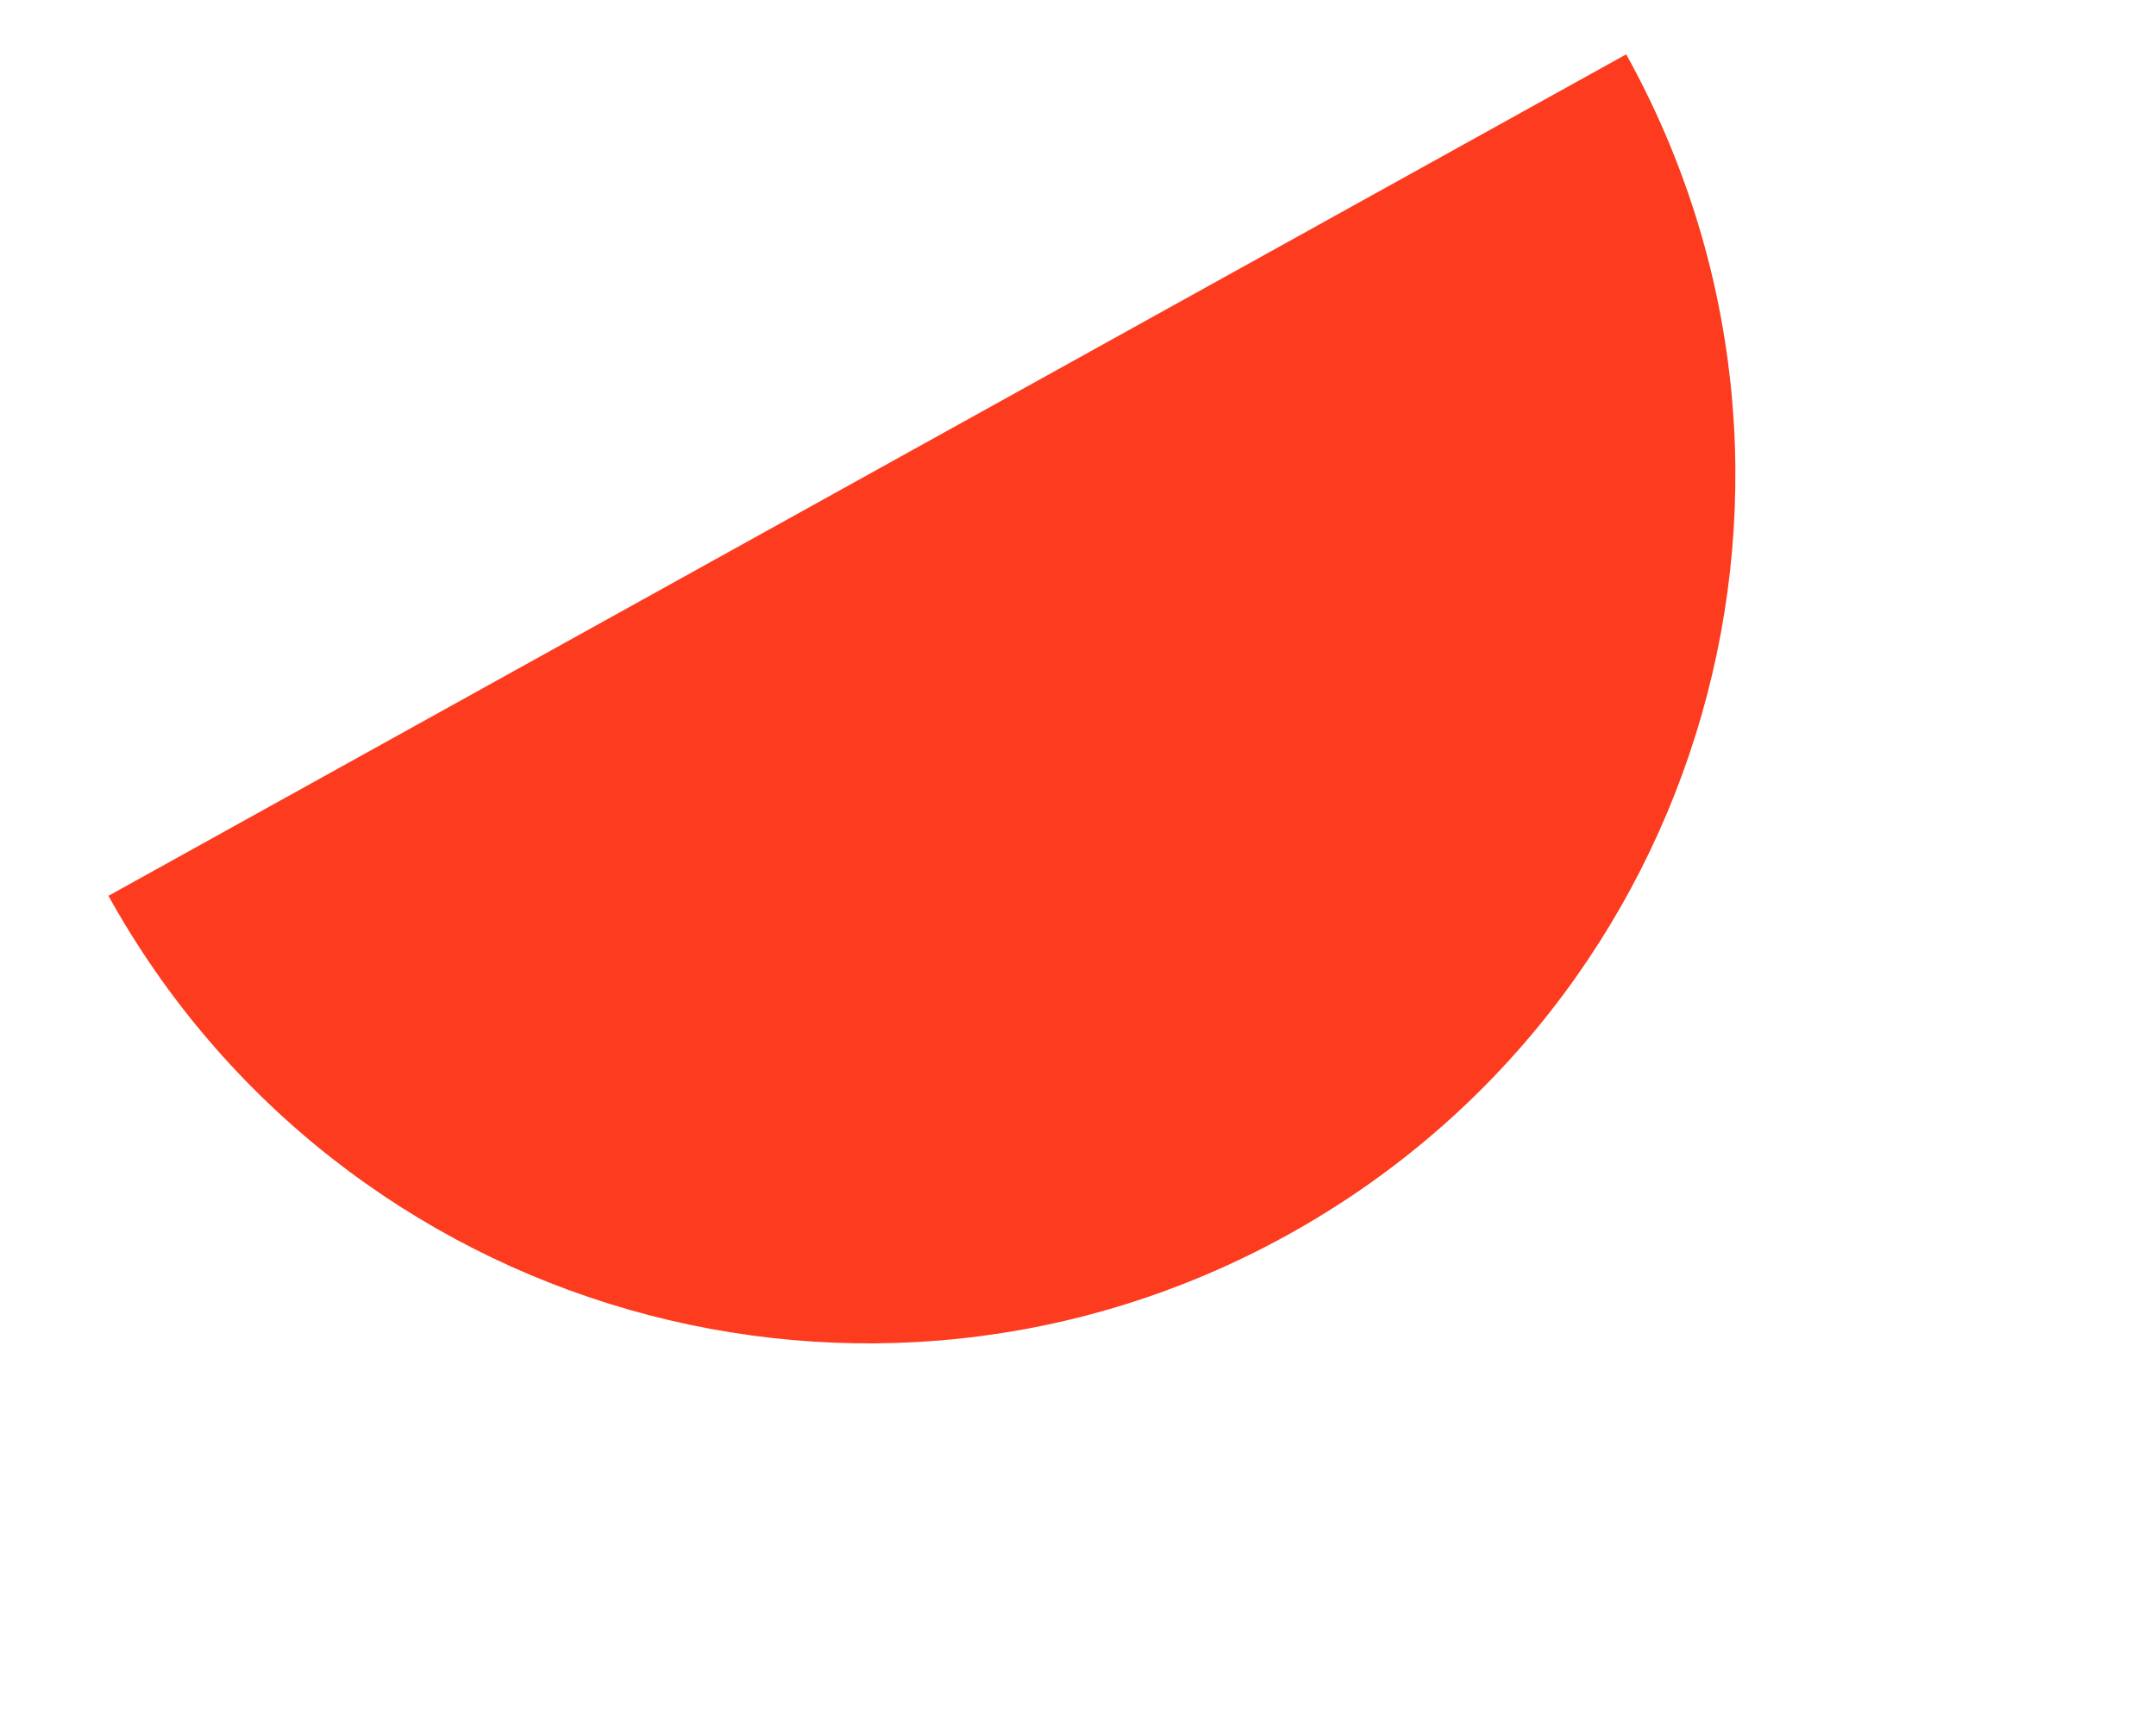
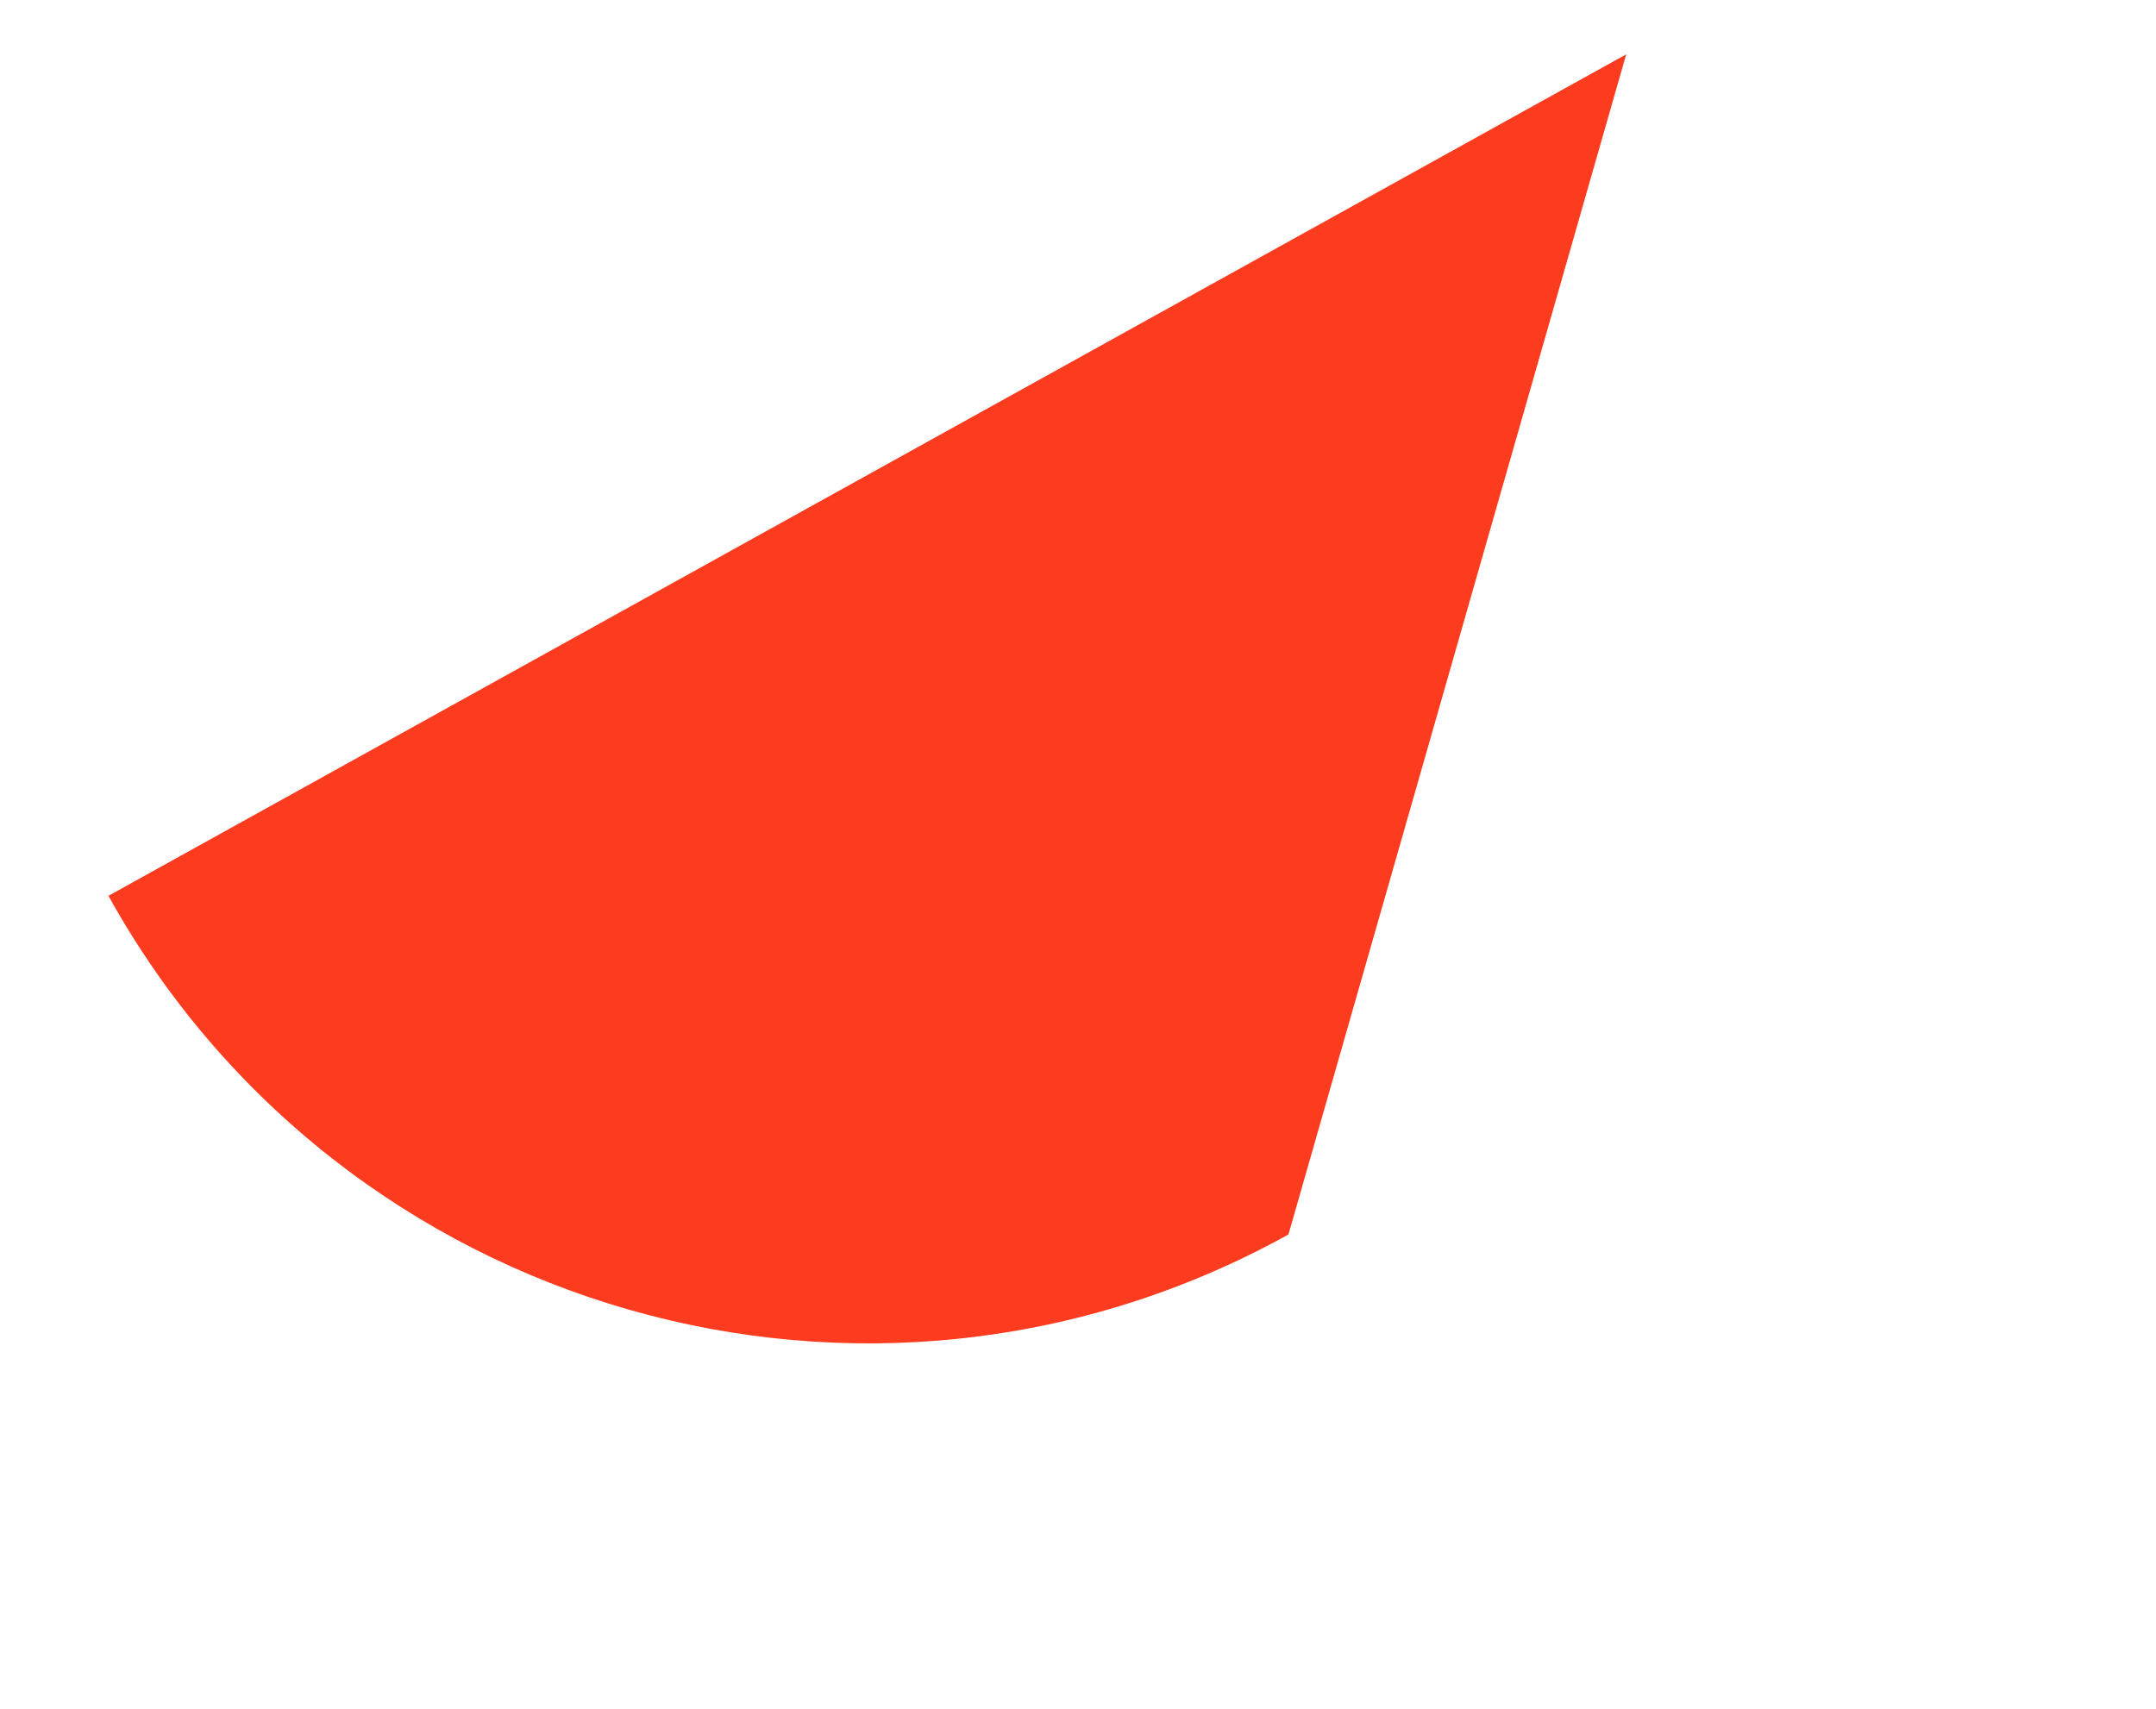
<svg xmlns="http://www.w3.org/2000/svg" width="776.958" height="616.051">
  <g data-name="Component 4 2">
-     <path data-name="Path 180" d="M464.325 444.932c-151.04 83.753-341.427 29.108-425.248-122.053L586.033 19.585c83.82 151.16 29.332 341.593-121.708 425.347Z" fill="#fd3b1f" />
+     <path data-name="Path 180" d="M464.325 444.932c-151.04 83.753-341.427 29.108-425.248-122.053L586.033 19.585Z" fill="#fd3b1f" />
  </g>
</svg>